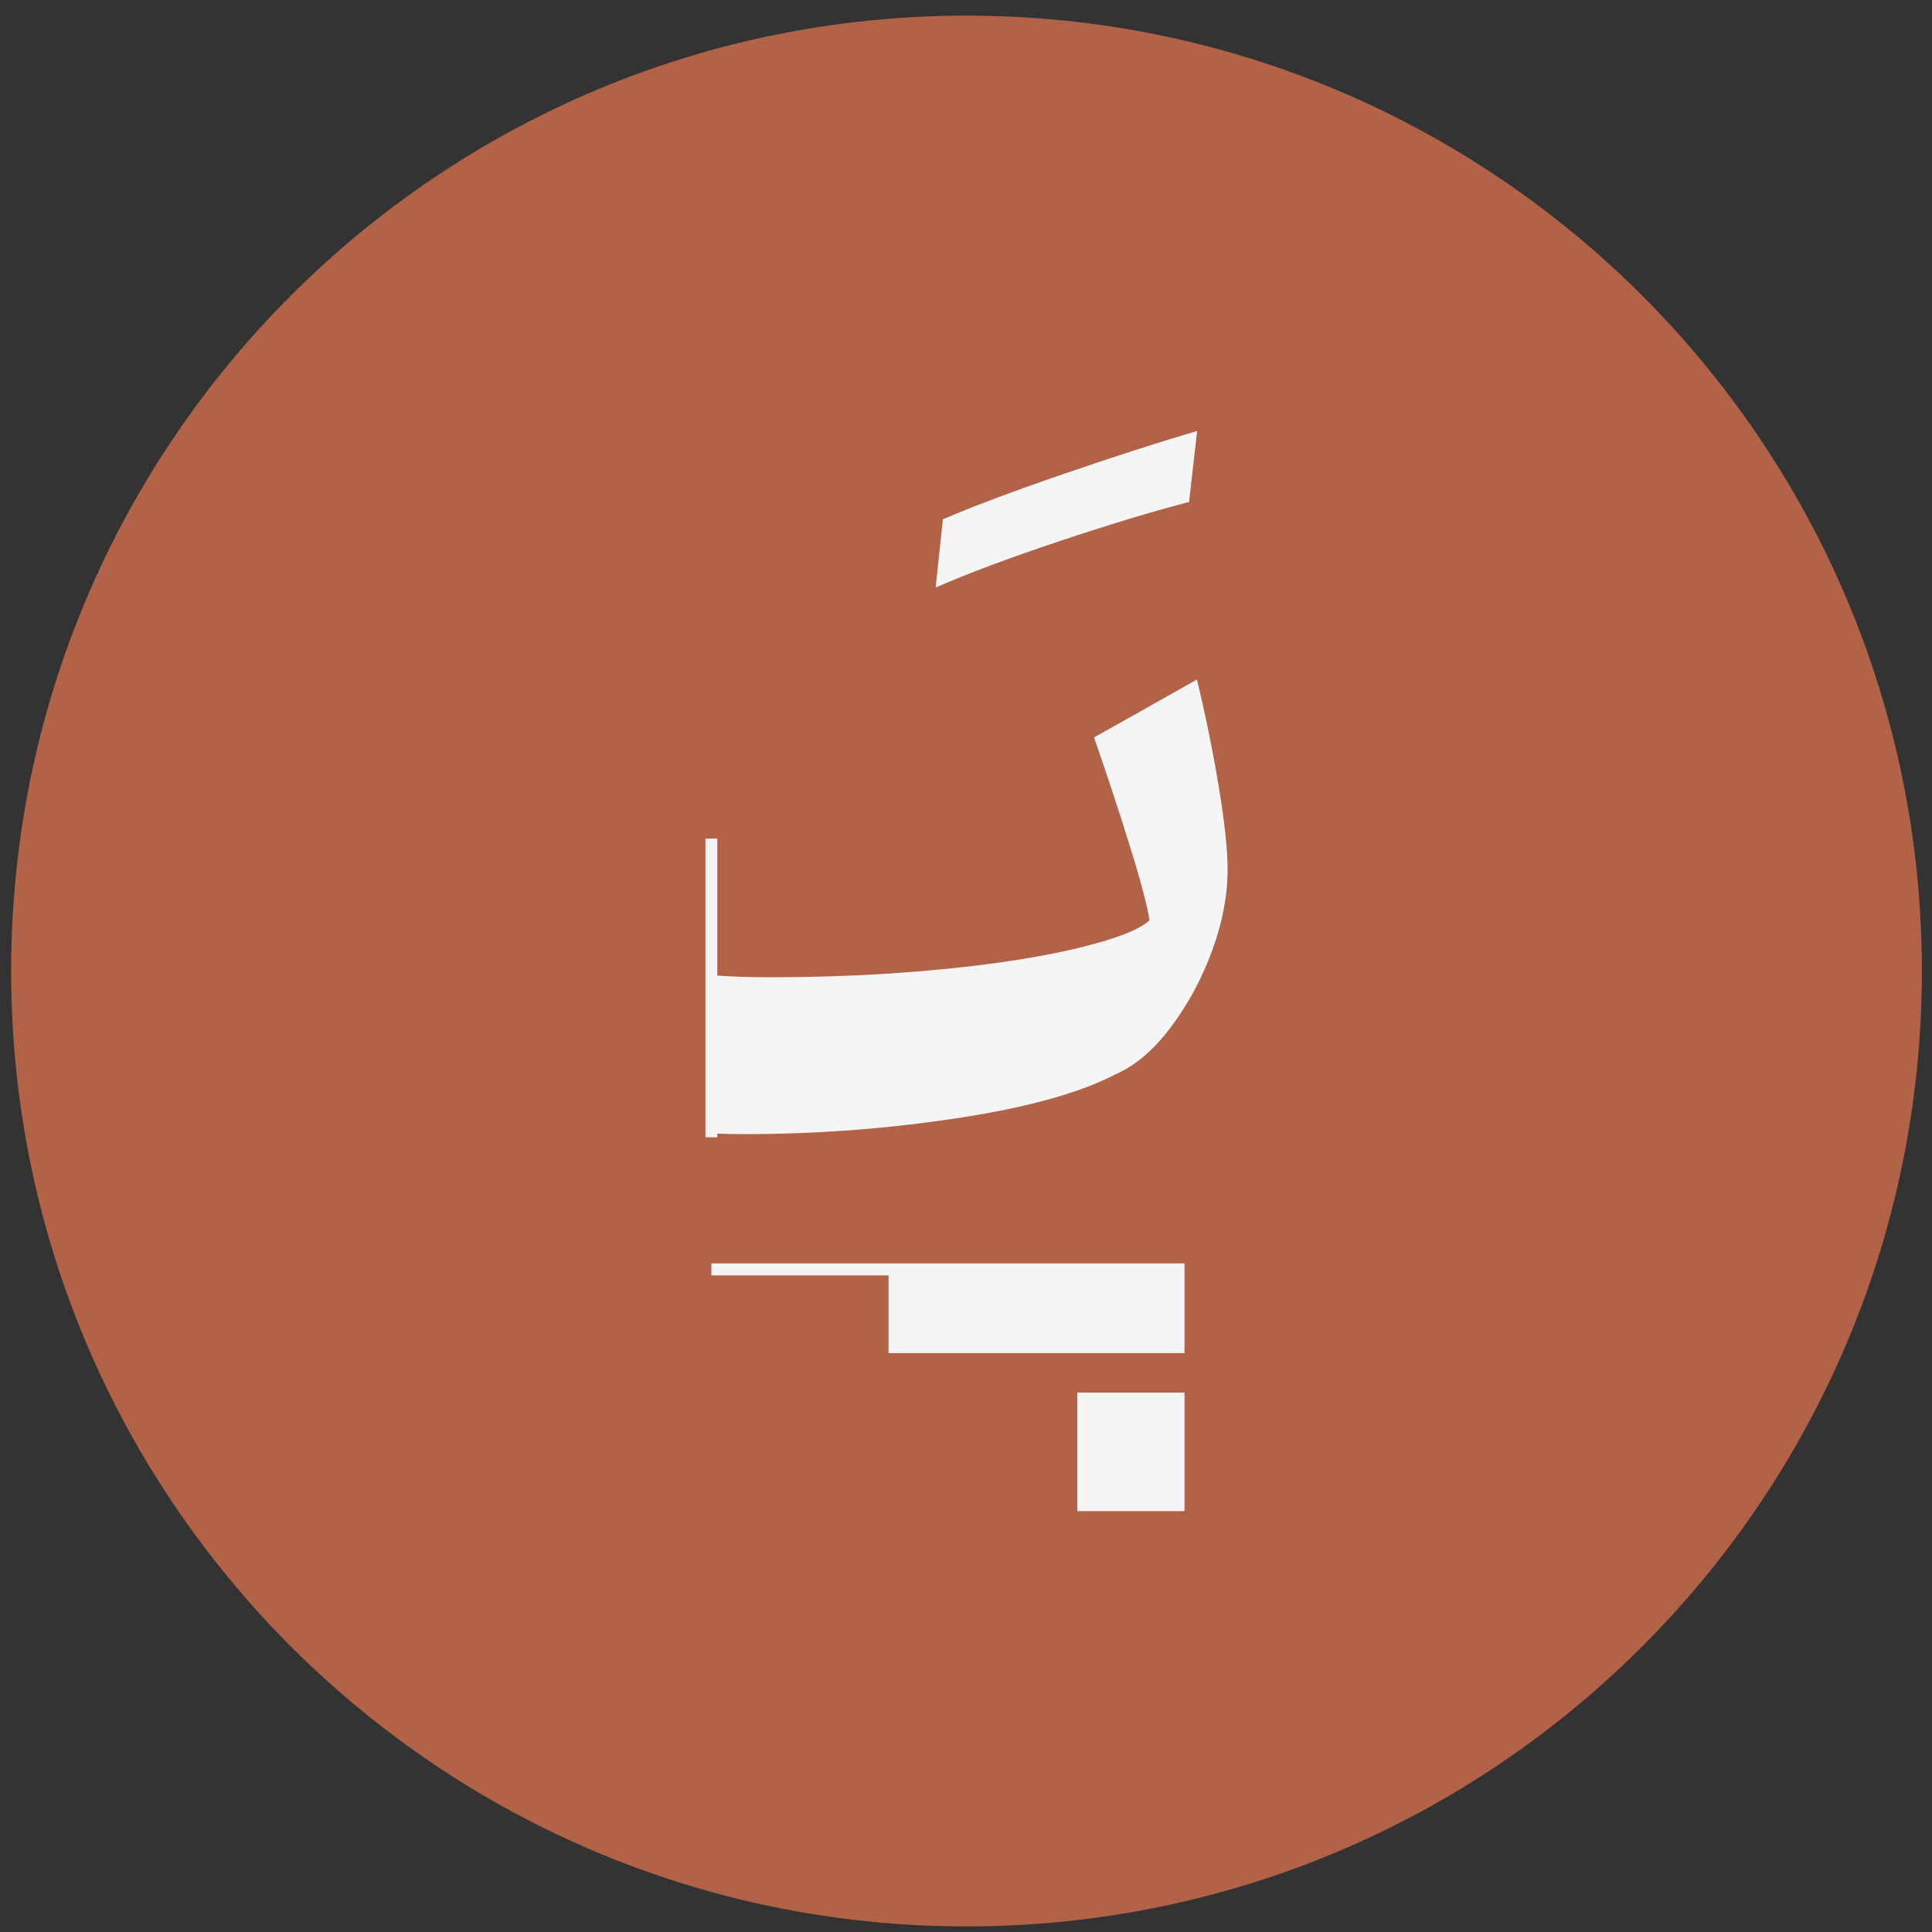
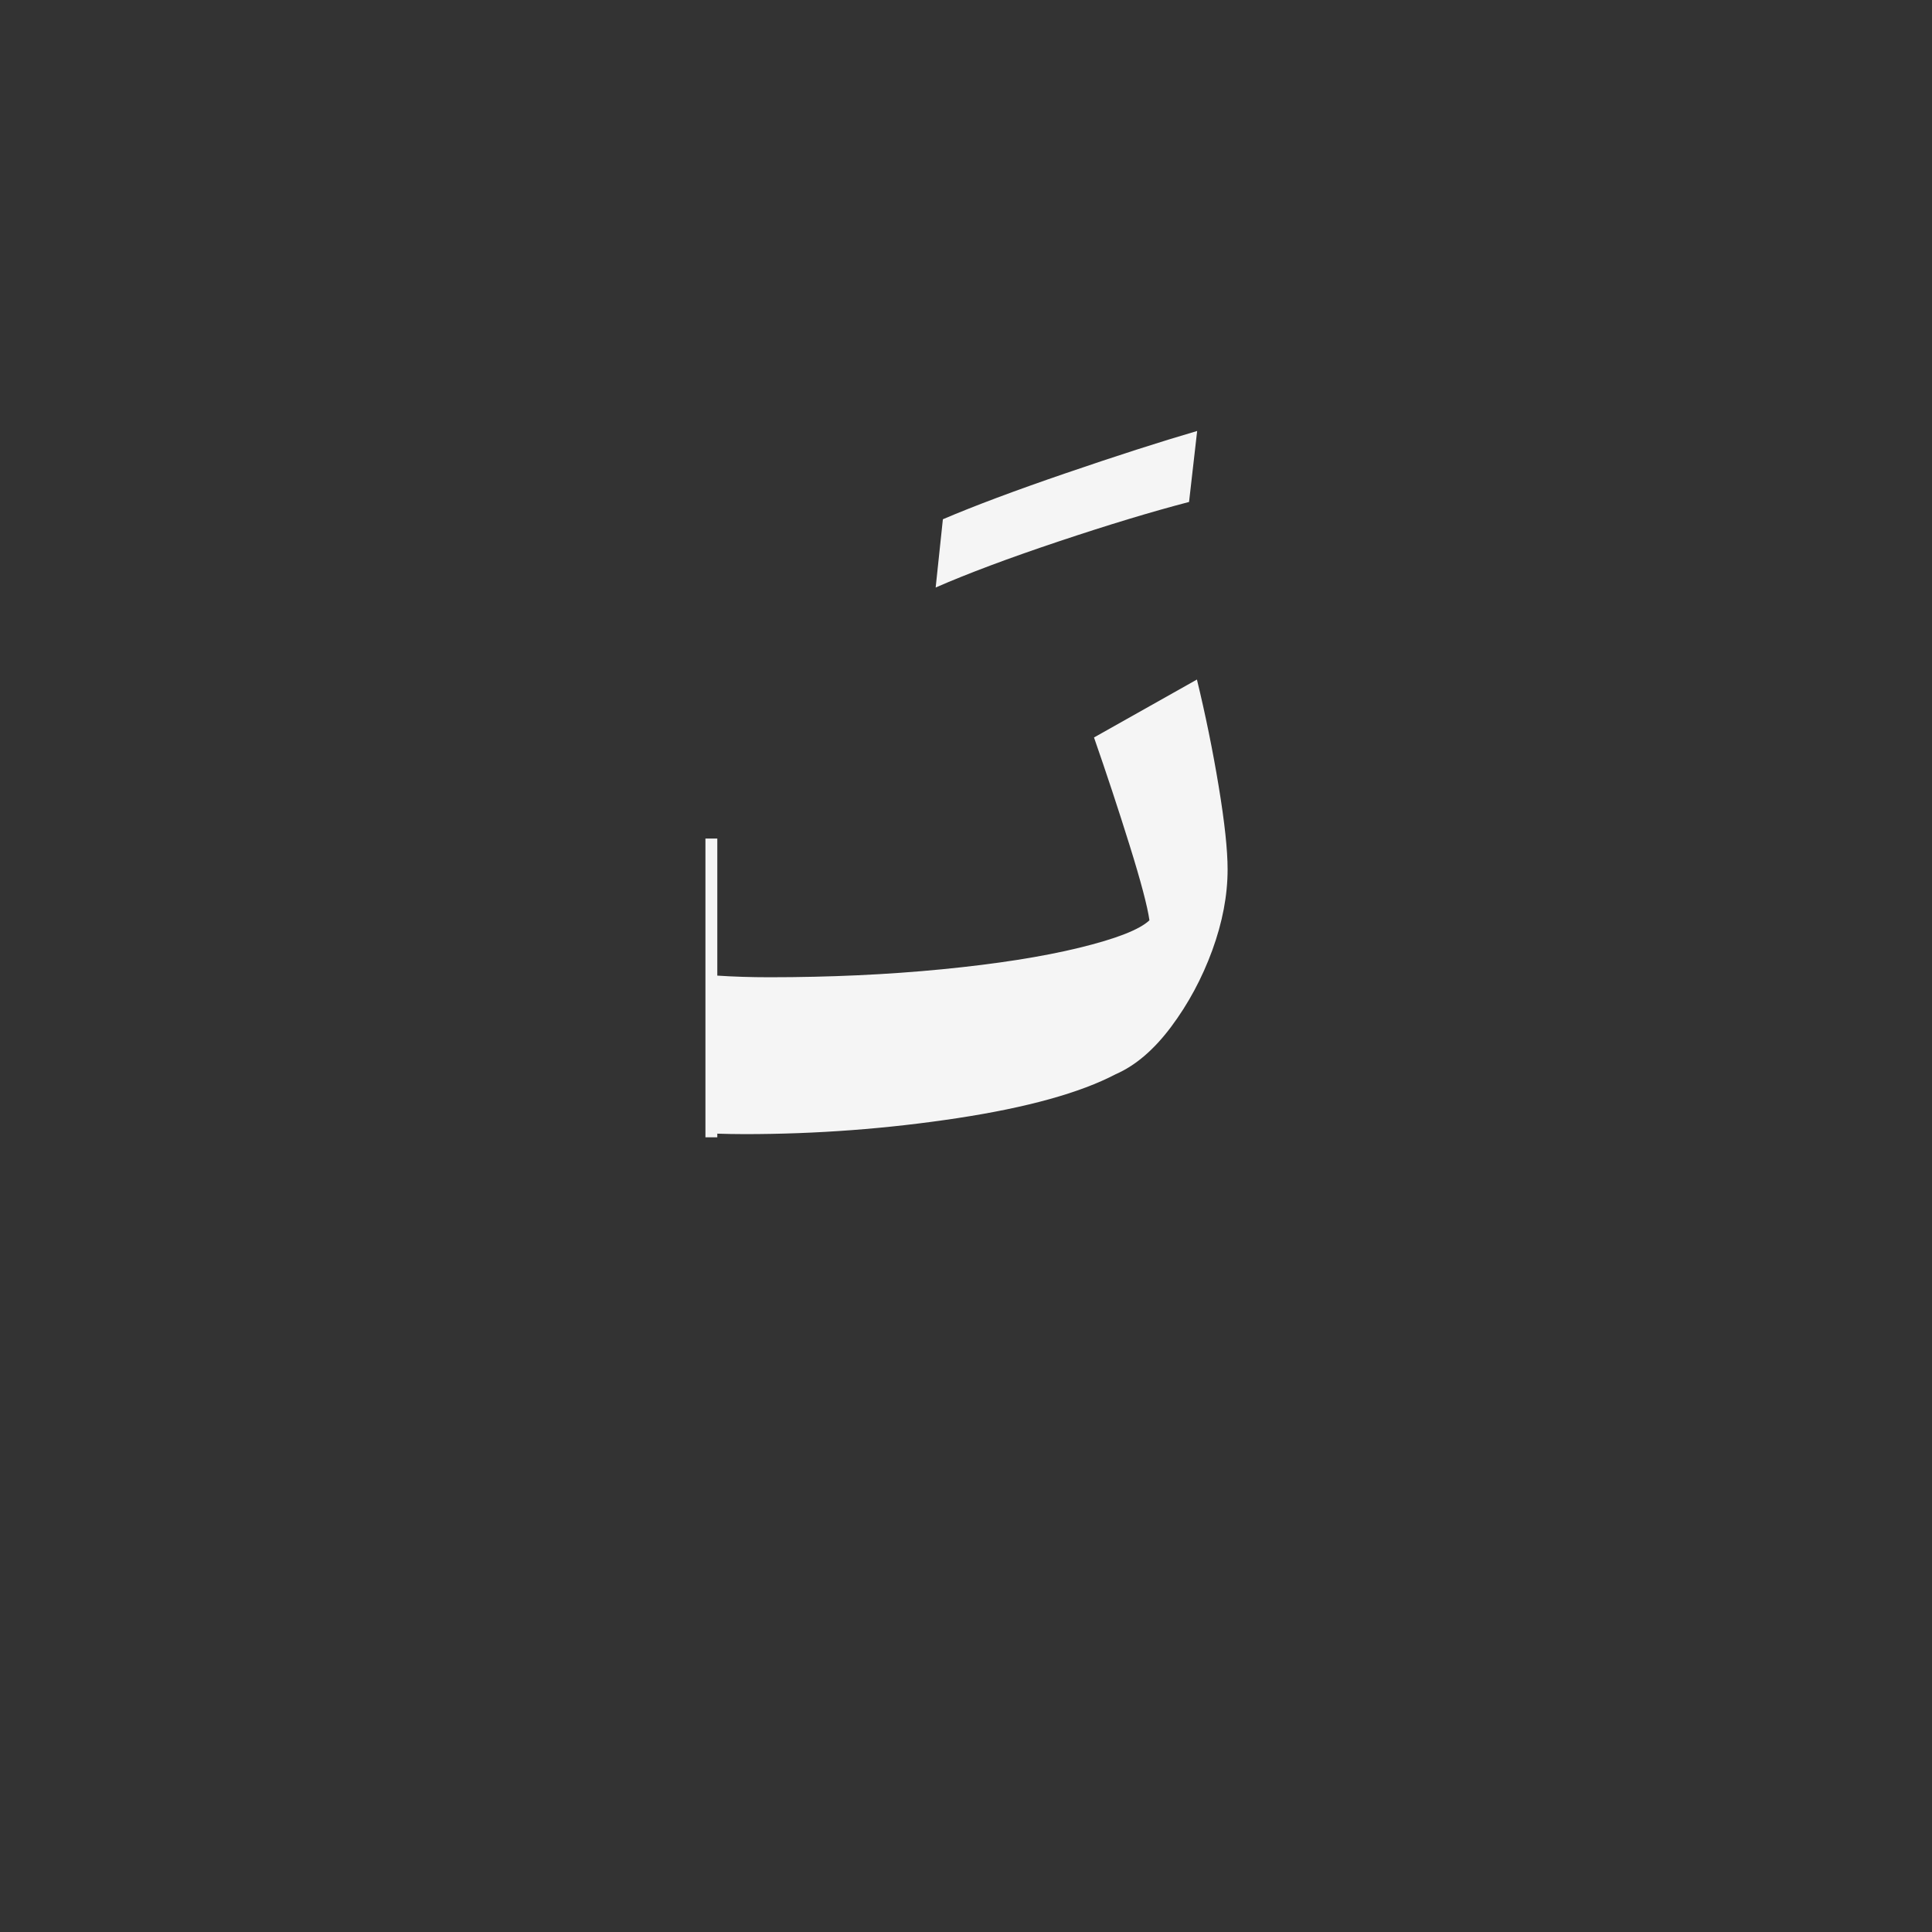
<svg xmlns="http://www.w3.org/2000/svg" width="91" height="91" viewBox="0 0 91 91" fill="none">
  <rect x="0" y="0" width="91" height="91" fill="#333333" stroke="none" />
-   <path d="M0.524 45.737C0.524 20.884 20.672 0.737 45.524 0.737C70.377 0.737 90.524 20.884 90.524 45.737C90.524 70.59 70.377 90.737 45.524 90.737C20.672 90.737 0.524 70.59 0.524 45.737Z" fill="#B26246" />
  <path d="M56.006 23.643L56.388 20.299C54.632 20.813 52.566 21.478 50.187 22.293C47.809 23.107 45.884 23.829 44.411 24.458L44.071 27.673C45.572 27.016 47.498 26.295 49.847 25.508C52.197 24.722 54.25 24.101 56.006 23.643Z" fill="#F5F5F5" />
-   <path d="M50.743 65.594V71.176H55.792V65.594H50.743Z" fill="#F5F5F5" />
  <path d="M57.403 37.042C57.123 35.348 56.781 33.67 56.377 32.007L51.529 34.736C52.119 36.43 52.679 38.124 53.207 39.818C53.736 41.513 54.047 42.689 54.14 43.348C53.674 43.788 52.57 44.218 50.83 44.642C49.089 45.066 46.938 45.403 44.374 45.654C41.81 45.905 39.098 46.03 36.239 46.03C35.364 46.03 34.549 46.003 33.786 45.953V39.497H33.227V53.568H33.786V53.397C34.205 53.41 34.631 53.419 35.074 53.419C38.461 53.419 41.802 53.167 45.096 52.666C48.39 52.164 50.877 51.474 52.555 50.595C53.487 50.188 54.357 49.442 55.165 48.36C55.973 47.277 56.618 46.077 57.1 44.76C57.581 43.442 57.822 42.171 57.822 40.948C57.822 40.038 57.683 38.736 57.403 37.042Z" fill="#F5F5F5" />
-   <path d="M33.506 60.073H41.852V63.734H55.792V59.508H33.506V60.073Z" fill="#F5F5F5" />
</svg>